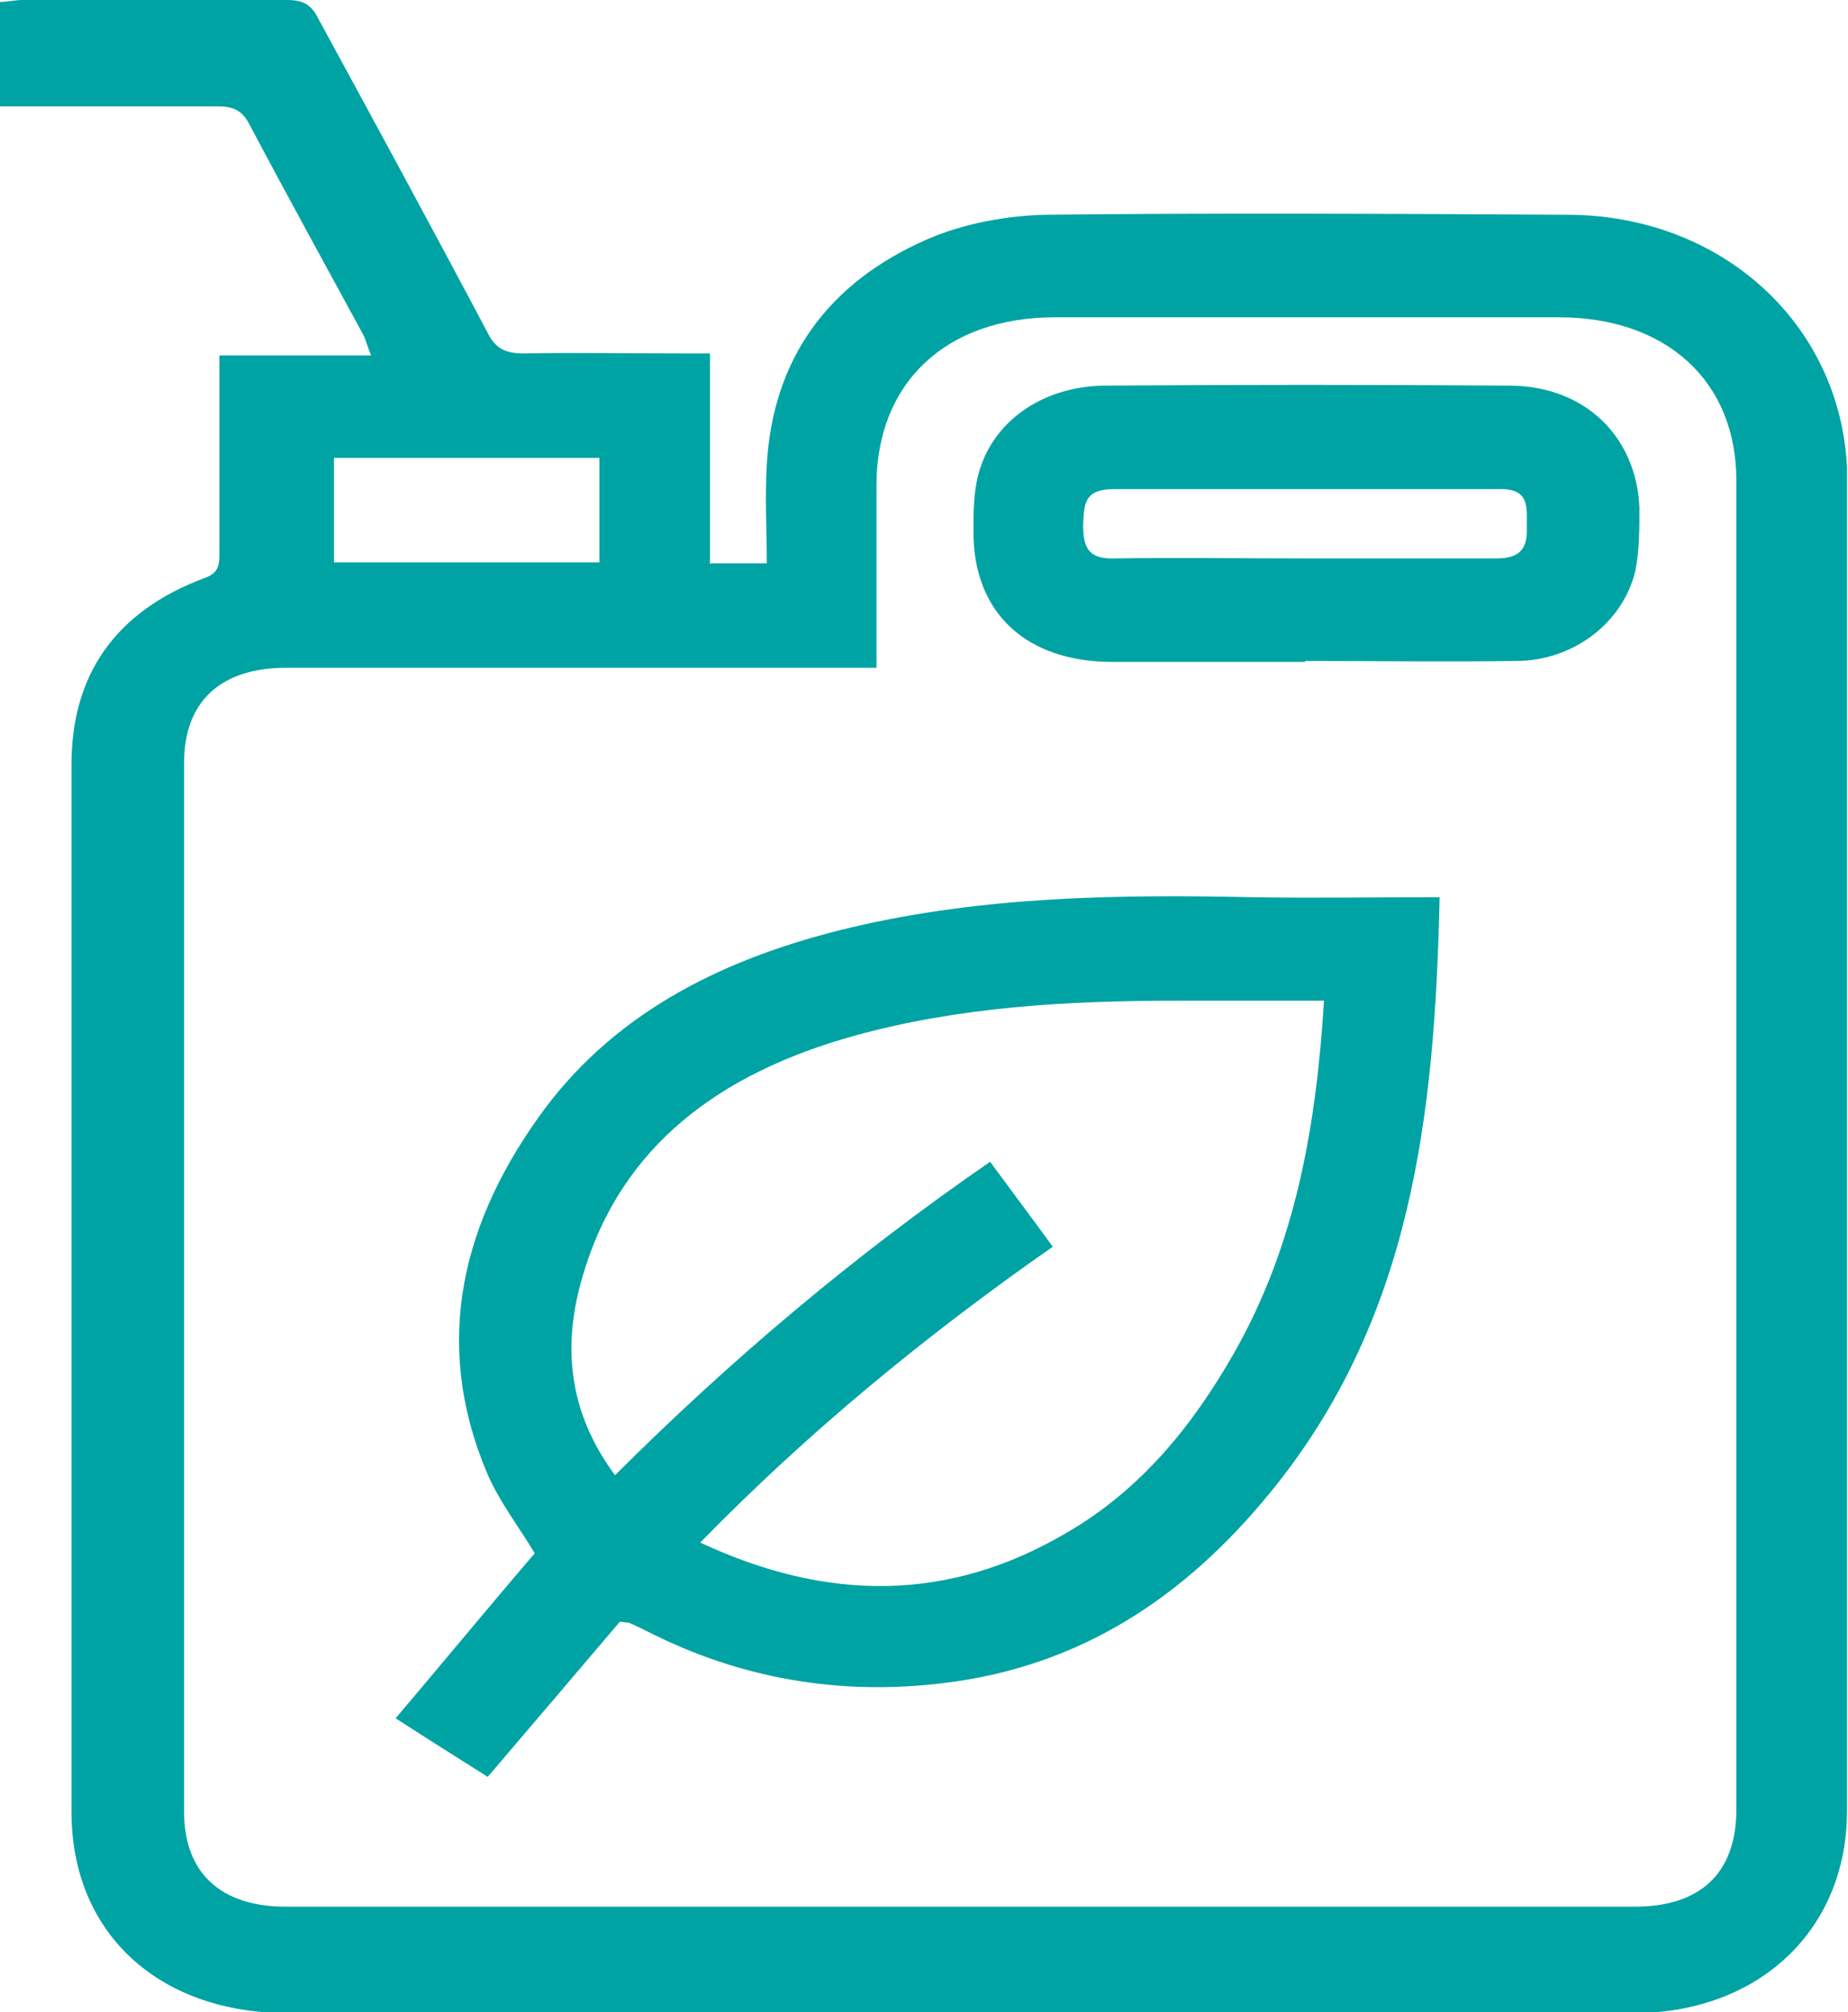
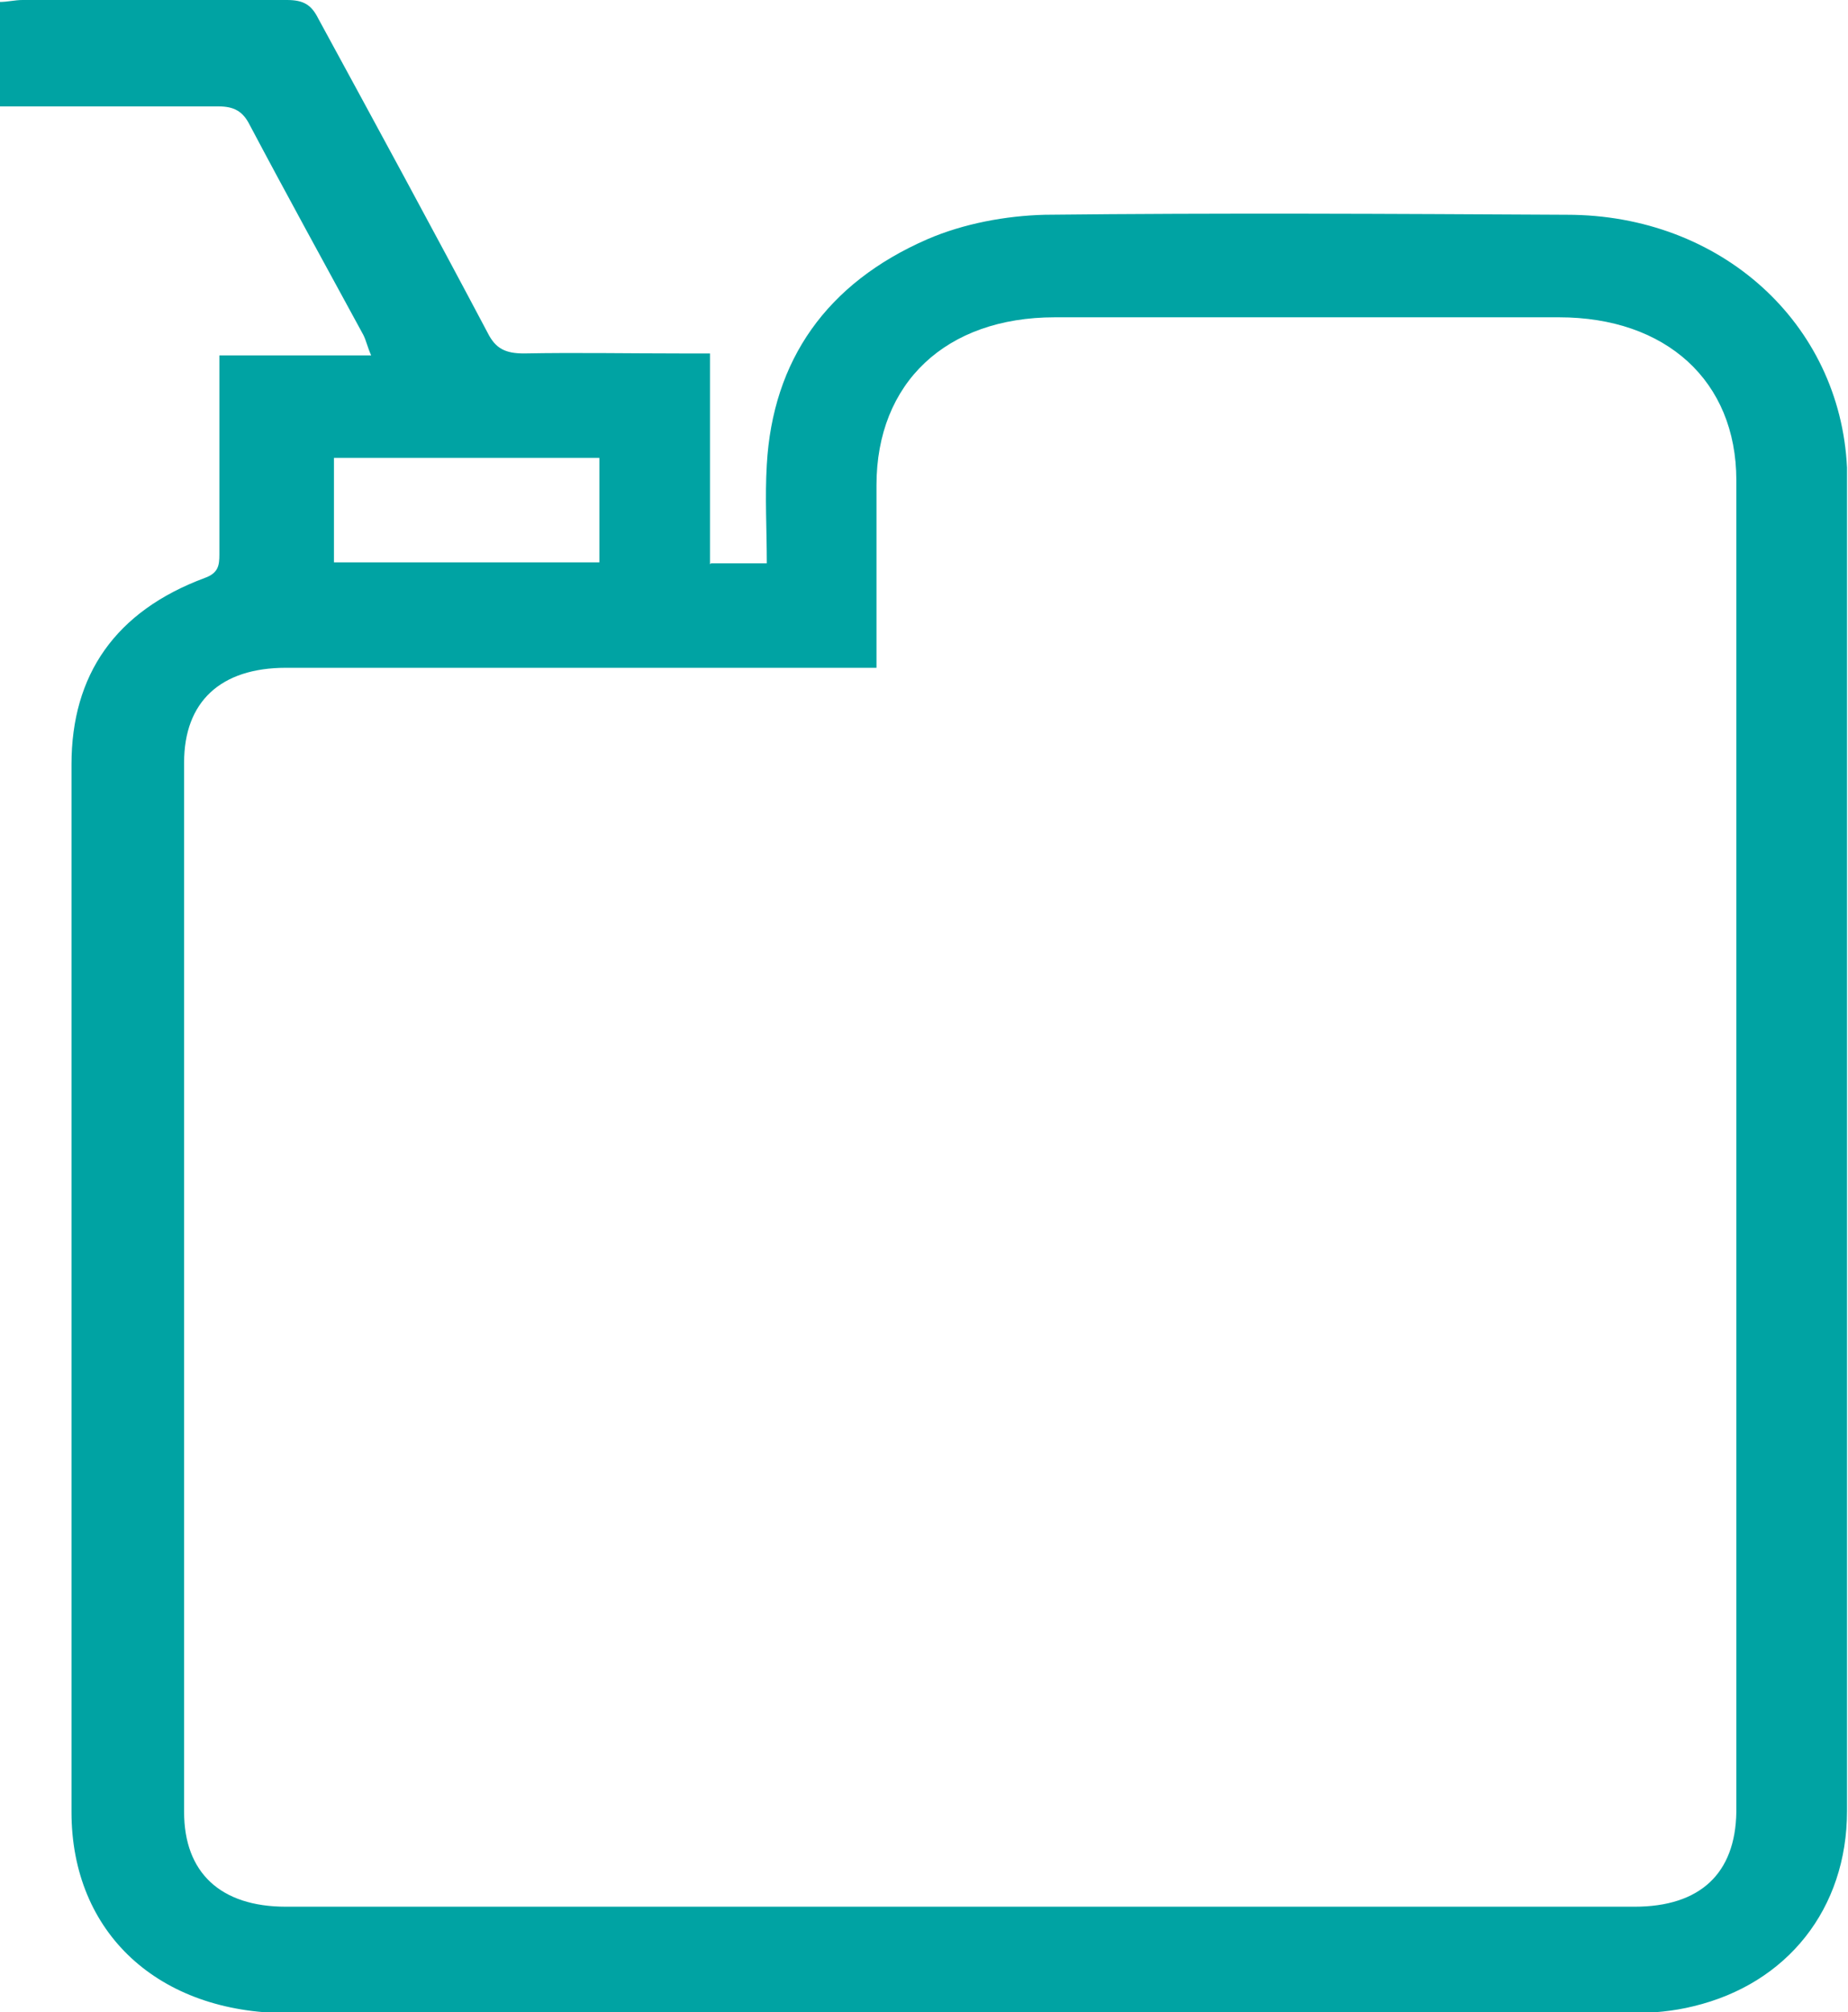
<svg xmlns="http://www.w3.org/2000/svg" width="45" height="49" viewBox="0 0 45 49" fill="none">
  <path d="M8.132 13.694H14.595V11.15H8.132V13.694ZM21.343 16.262H20.437C15.954 16.262 11.447 16.262 6.963 16.262C5.366 16.262 4.483 17.094 4.483 18.568C4.483 27.103 4.483 35.615 4.483 44.126C4.483 45.6 5.366 46.432 6.963 46.432C17.909 46.432 28.855 46.432 39.801 46.432C41.399 46.432 42.258 45.624 42.281 44.126C42.281 33.309 42.281 22.515 42.281 11.697C42.281 9.272 40.564 7.727 37.965 7.727C33.863 7.727 29.785 7.727 25.684 7.727C23.037 7.727 21.343 9.32 21.343 11.816C21.343 13.266 21.343 14.74 21.343 16.286M17.313 13.718H18.672C18.672 12.91 18.625 12.101 18.672 11.317C18.816 8.773 20.127 6.895 22.584 5.825C23.466 5.444 24.491 5.254 25.445 5.23C29.69 5.183 33.935 5.207 38.156 5.23C41.9 5.23 44.809 7.869 44.976 11.388C44.976 11.531 44.976 11.674 44.976 11.792C44.976 22.562 44.976 33.332 44.976 44.102C44.976 46.48 43.522 48.31 41.232 48.857C40.755 48.976 40.231 49.024 39.73 49.024C28.831 49.024 17.909 49.024 7.011 49.024C3.863 49.024 1.741 47.074 1.741 44.126C1.741 35.615 1.741 27.127 1.741 18.616C1.741 16.428 2.814 14.883 4.984 14.075C5.318 13.956 5.342 13.766 5.342 13.504C5.342 11.911 5.342 10.318 5.342 8.654H9.038C8.943 8.44 8.919 8.297 8.847 8.155C7.917 6.443 6.987 4.755 6.081 3.043C5.914 2.71 5.7 2.591 5.318 2.591C3.768 2.591 2.242 2.591 0.692 2.591H-0.024V0.048C0.191 0.048 0.358 0 0.549 0C2.695 0 4.841 0 6.987 0C7.393 0 7.584 0.119 7.75 0.452C9.134 2.996 10.517 5.54 11.876 8.107C12.067 8.488 12.305 8.607 12.758 8.607C14.022 8.583 15.286 8.607 16.55 8.607H17.289V13.742L17.313 13.718Z" fill="#00A3A3" />
-   <path d="M32.266 24.369C31.002 24.369 29.833 24.369 28.689 24.369C26.017 24.369 23.37 24.512 20.795 25.225C17.552 26.129 15.119 27.888 14.189 31.074C13.688 32.762 13.832 34.378 14.976 35.924C17.79 33.118 20.795 30.575 24.11 28.292C24.634 29.005 25.135 29.671 25.636 30.36C22.536 32.524 19.674 34.878 17.051 37.564C20.151 39.014 23.108 39.014 25.97 37.327C27.782 36.28 29.046 34.711 30.048 32.952C31.55 30.313 32.051 27.436 32.242 24.346M35.056 21.849C34.937 27.151 34.388 32.144 30.906 36.376C28.879 38.848 26.351 40.584 22.965 40.988C20.413 41.297 18.005 40.869 15.763 39.728C15.62 39.657 15.477 39.585 15.31 39.514C15.262 39.514 15.239 39.514 15.095 39.49C14.046 40.726 12.973 41.986 11.876 43.27C11.161 42.819 10.445 42.367 9.634 41.844C10.803 40.465 11.9 39.133 13.021 37.826C12.639 37.184 12.138 36.542 11.852 35.852C10.517 32.667 11.256 29.719 13.259 27.008C15.072 24.583 17.719 23.299 20.723 22.586C23.943 21.825 27.234 21.778 30.525 21.849C32.003 21.873 33.482 21.849 35.032 21.849" fill="#00A3A3" />
-   <path d="M31.765 13.599C33.315 13.599 34.889 13.599 36.439 13.599C37.059 13.599 37.202 13.314 37.178 12.815C37.178 12.339 37.25 11.887 36.486 11.911C33.362 11.911 30.238 11.911 27.114 11.911C26.375 11.911 26.399 12.315 26.375 12.791C26.375 13.314 26.494 13.623 27.138 13.599C28.688 13.575 30.215 13.599 31.765 13.599ZM31.765 16.119C30.215 16.119 28.641 16.119 27.091 16.119C24.992 16.119 23.704 14.931 23.704 12.957C23.704 12.482 23.704 12.006 23.824 11.555C24.157 10.271 25.374 9.415 26.876 9.391C30.167 9.367 33.458 9.367 36.749 9.391C38.585 9.391 39.849 10.627 39.921 12.363C39.921 12.862 39.921 13.409 39.825 13.884C39.539 15.145 38.323 16.096 36.916 16.096C35.199 16.119 33.506 16.096 31.789 16.096L31.765 16.119Z" fill="#00A3A3" />
</svg>